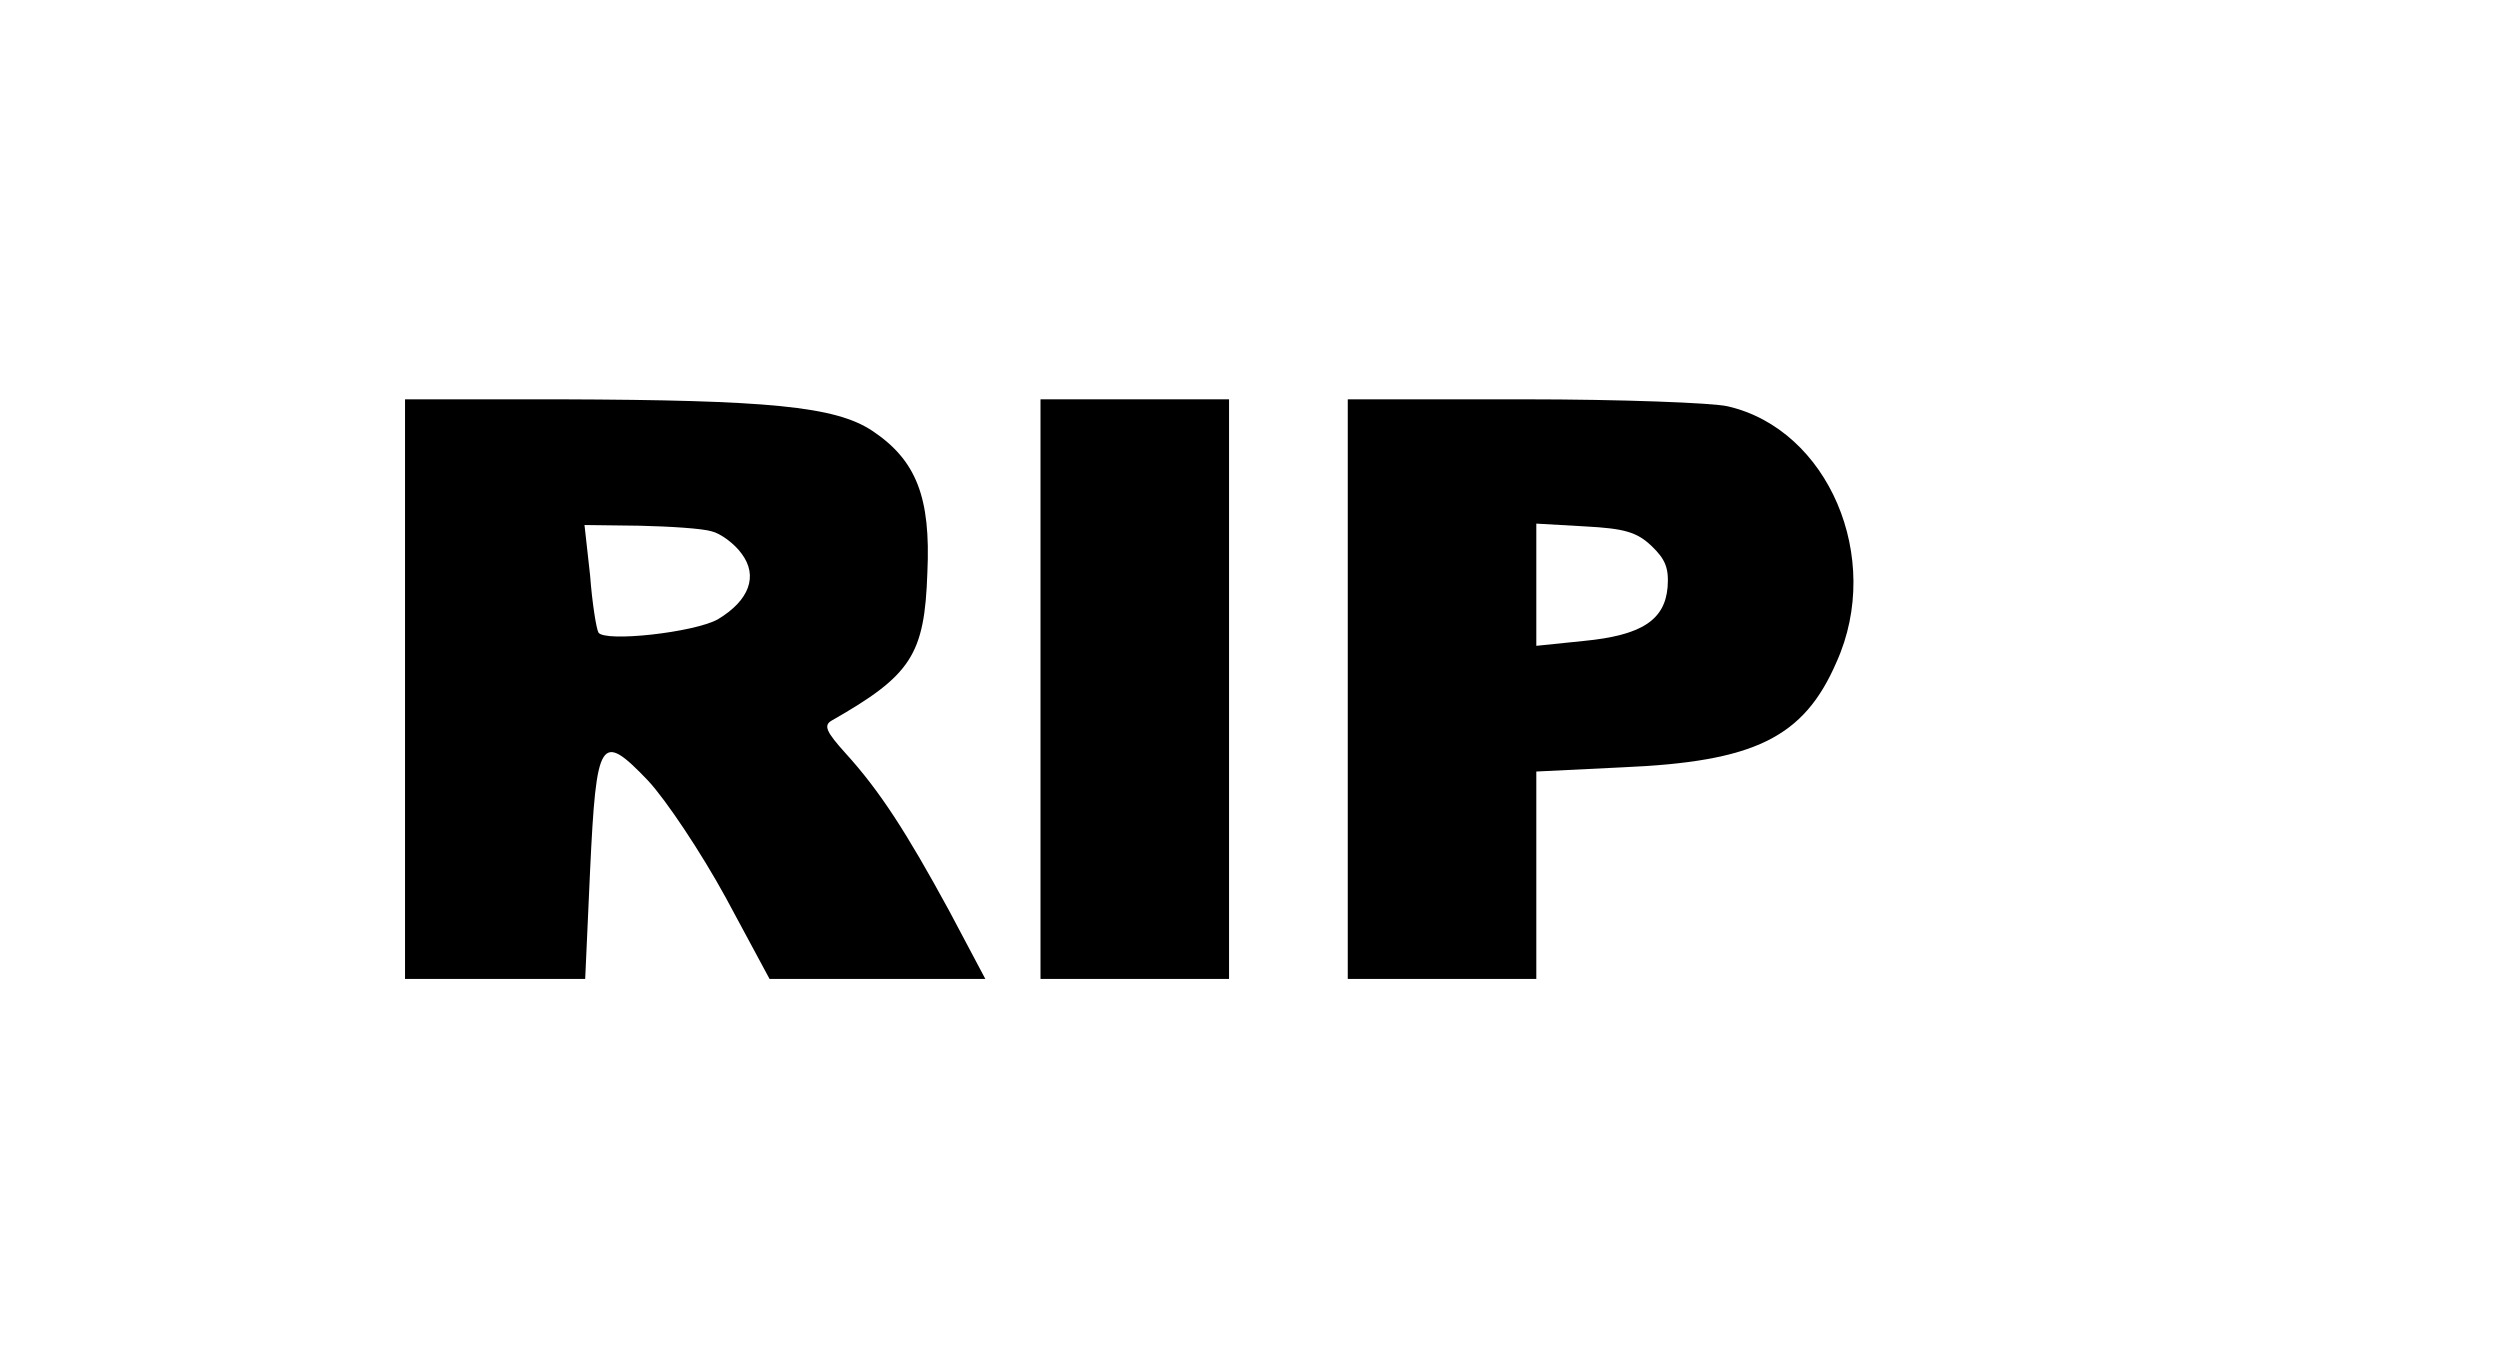
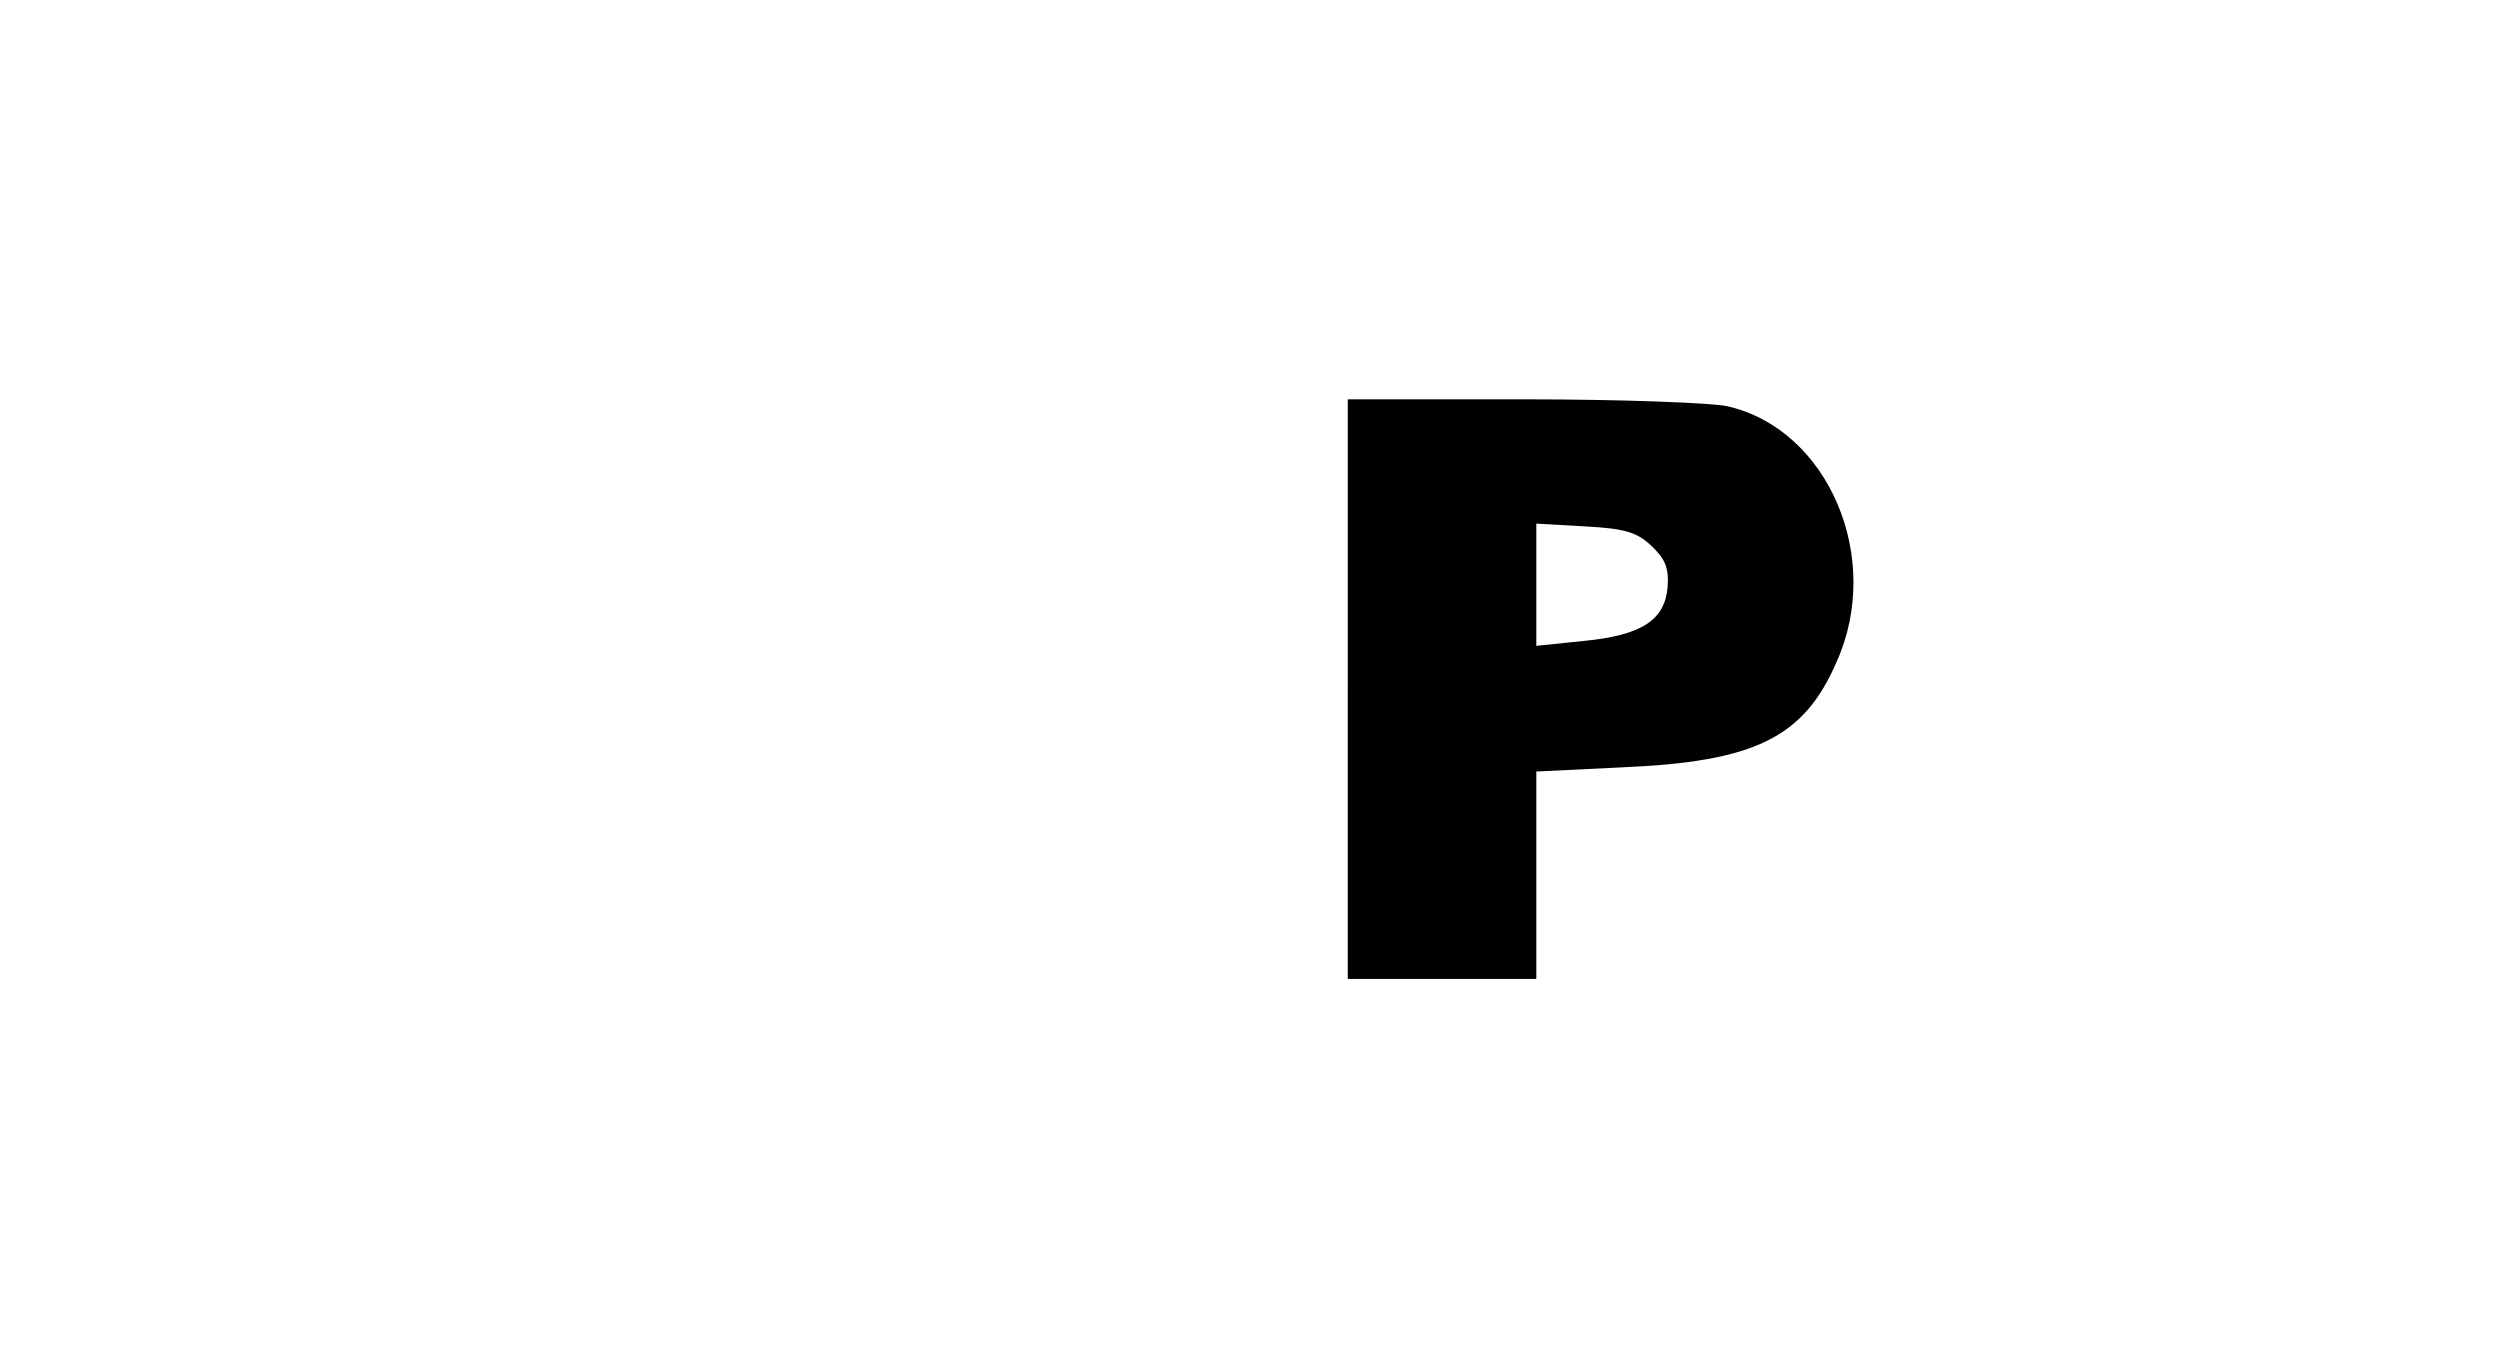
<svg xmlns="http://www.w3.org/2000/svg" version="1.0" width="268pt" height="147pt" viewBox="0 0 358 196" preserveAspectRatio="xMidYMid meet">
  <g transform="translate(0,196) scale(0.1,-0.1)" fill="#000000" stroke="none">
-     <path d="M580 975 l0 -415 129 0 129 0 7 155 c9 191 15 200 83 129 26 -28 76 -103 111 -167 l63 -117 155 0 154 0 -52 98 c-61 112 -99 171 -148 225 -28 31 -32 40 -20 47 114 65 133 94 137 212 5 108 -16 161 -79 203 -53 35 -148 44 -446 45 l-223 0 0 -415z m439 226 c13 -3 33 -18 43 -32 24 -32 11 -67 -34 -94 -34 -19 -162 -33 -171 -19 -3 5 -9 42 -12 82 l-8 72 79 -1 c44 -1 90 -4 103 -8z" />
-     <path d="M1490 975 l0 -415 135 0 135 0 0 415 0 415 -135 0 -135 0 0 -415z" />
    <path d="M1930 975 l0 -415 135 0 135 0 0 149 0 148 123 6 c189 8 260 42 307 151 67 149 -12 333 -156 366 -21 5 -153 10 -291 10 l-253 0 0 -415z m435 205 c20 -19 25 -32 23 -59 -4 -47 -37 -69 -120 -77 l-68 -7 0 88 0 87 70 -4 c56 -3 74 -8 95 -28z" />
  </g>
</svg>